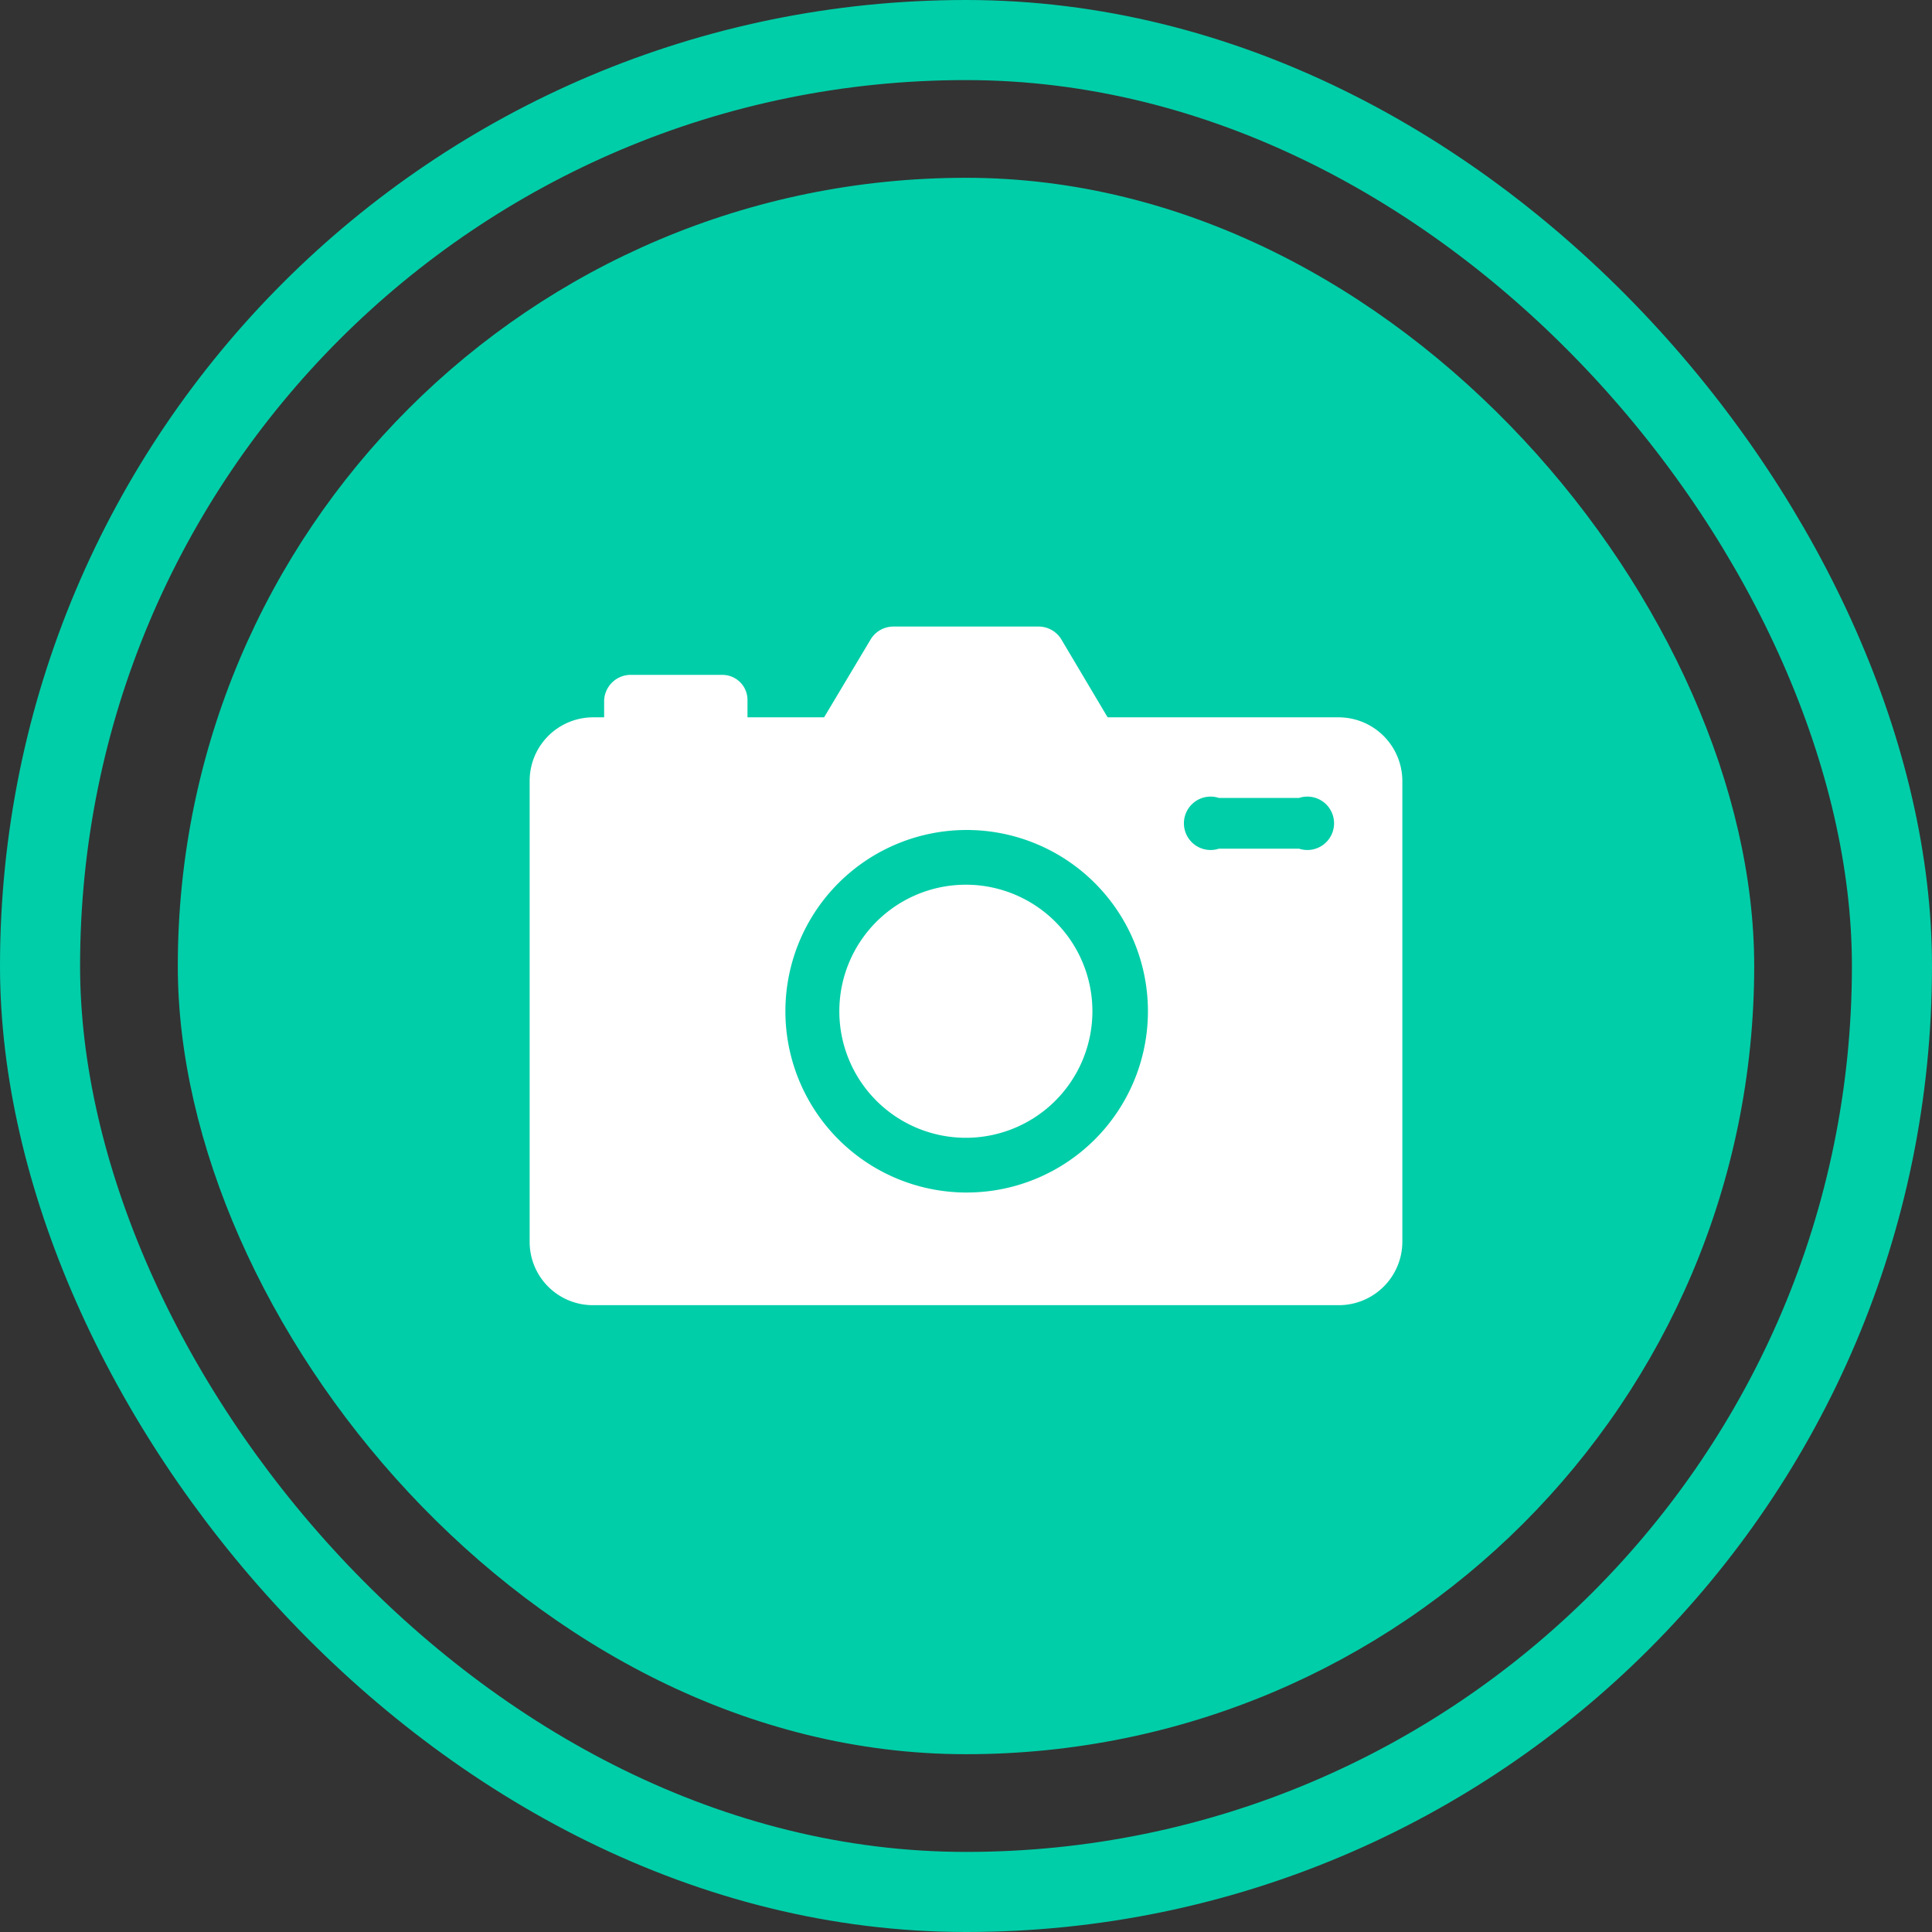
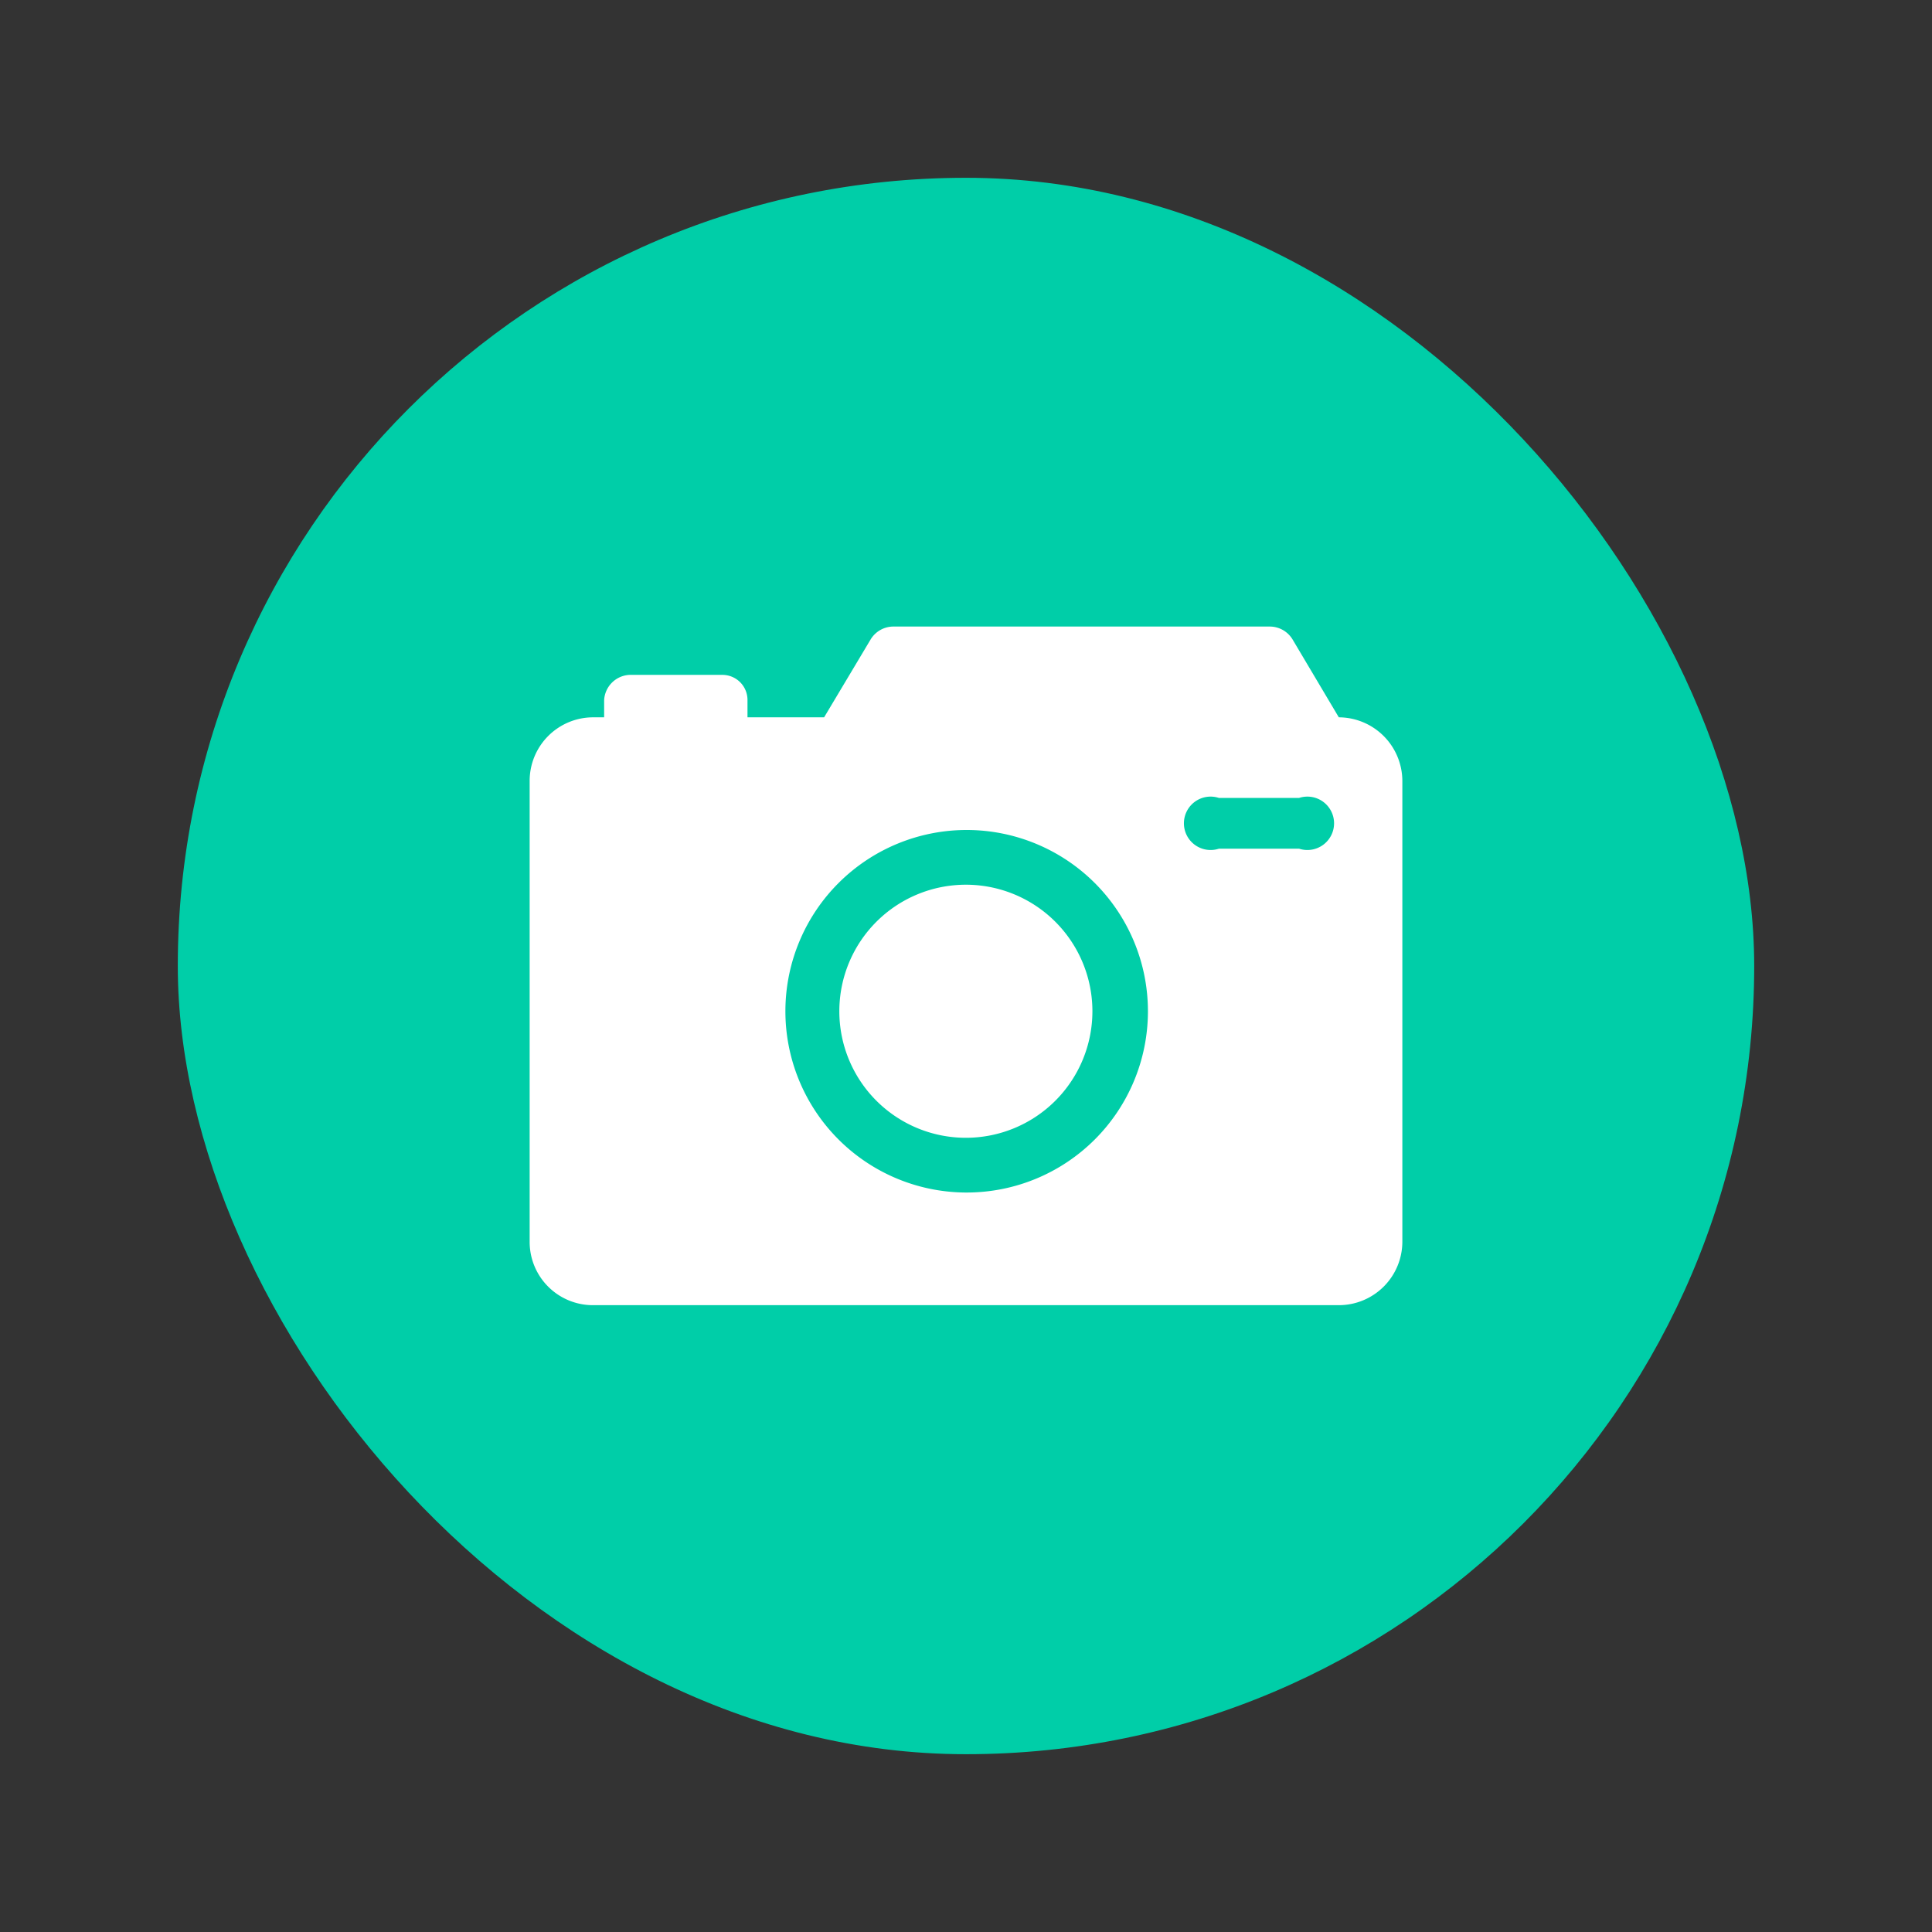
<svg xmlns="http://www.w3.org/2000/svg" viewBox="0 0 72.37 72.37">
  <rect x="0" y="0" width="72.37" height="72.37" fill="#333333" stroke="none" />
  <defs>
    <style>.cls-1{fill:#00cea8;}.cls-2{fill:none;stroke:#00cea8;stroke-miterlimit:10;stroke-width:3px;}.cls-3{fill:#fff;}</style>
  </defs>
  <title>foto</title>
  <g id="Capa_2" data-name="Capa 2">
    <g id="Ubicación">
      <g id="Mensaje_foto">
        <rect class="cls-1" x="6.66" y="6.66" width="59.05" height="59.05" rx="29.52" />
-         <rect class="cls-2" x="1.5" y="1.5" width="69.37" height="69.37" rx="34.68" />
-         <path class="cls-3" d="M50.15,26.87H41.49l-1.74-2.93a1,1,0,0,0-.82-.47H33.44a1,1,0,0,0-.82.47l-1.75,2.93H28v-.64a.94.94,0,0,0-.94-.95H23.58a1,1,0,0,0-.95.95v.64h-.41a2.38,2.38,0,0,0-2.38,2.39V46.51a2.37,2.37,0,0,0,2.38,2.38H50.15a2.38,2.38,0,0,0,2.38-2.38V29.26a2.39,2.39,0,0,0-2.38-2.39Zm-14,17.8A6.79,6.79,0,1,1,43,37.88a6.79,6.79,0,0,1-6.79,6.79ZM48.66,31.79h-3a1,1,0,1,1,0-1.9h3a1,1,0,1,1,0,1.9Z" />
+         <path class="cls-3" d="M50.15,26.87l-1.74-2.93a1,1,0,0,0-.82-.47H33.44a1,1,0,0,0-.82.47l-1.75,2.93H28v-.64a.94.94,0,0,0-.94-.95H23.58a1,1,0,0,0-.95.95v.64h-.41a2.38,2.38,0,0,0-2.38,2.39V46.51a2.37,2.37,0,0,0,2.38,2.38H50.15a2.38,2.38,0,0,0,2.38-2.38V29.26a2.39,2.39,0,0,0-2.38-2.39Zm-14,17.8A6.79,6.79,0,1,1,43,37.88a6.79,6.79,0,0,1-6.79,6.79ZM48.66,31.79h-3a1,1,0,1,1,0-1.9h3a1,1,0,1,1,0,1.9Z" />
        <path class="cls-3" d="M40.92,37.88a4.74,4.74,0,1,1-4.74-4.74,4.74,4.74,0,0,1,4.74,4.74Z" />
      </g>
    </g>
  </g>
</svg>